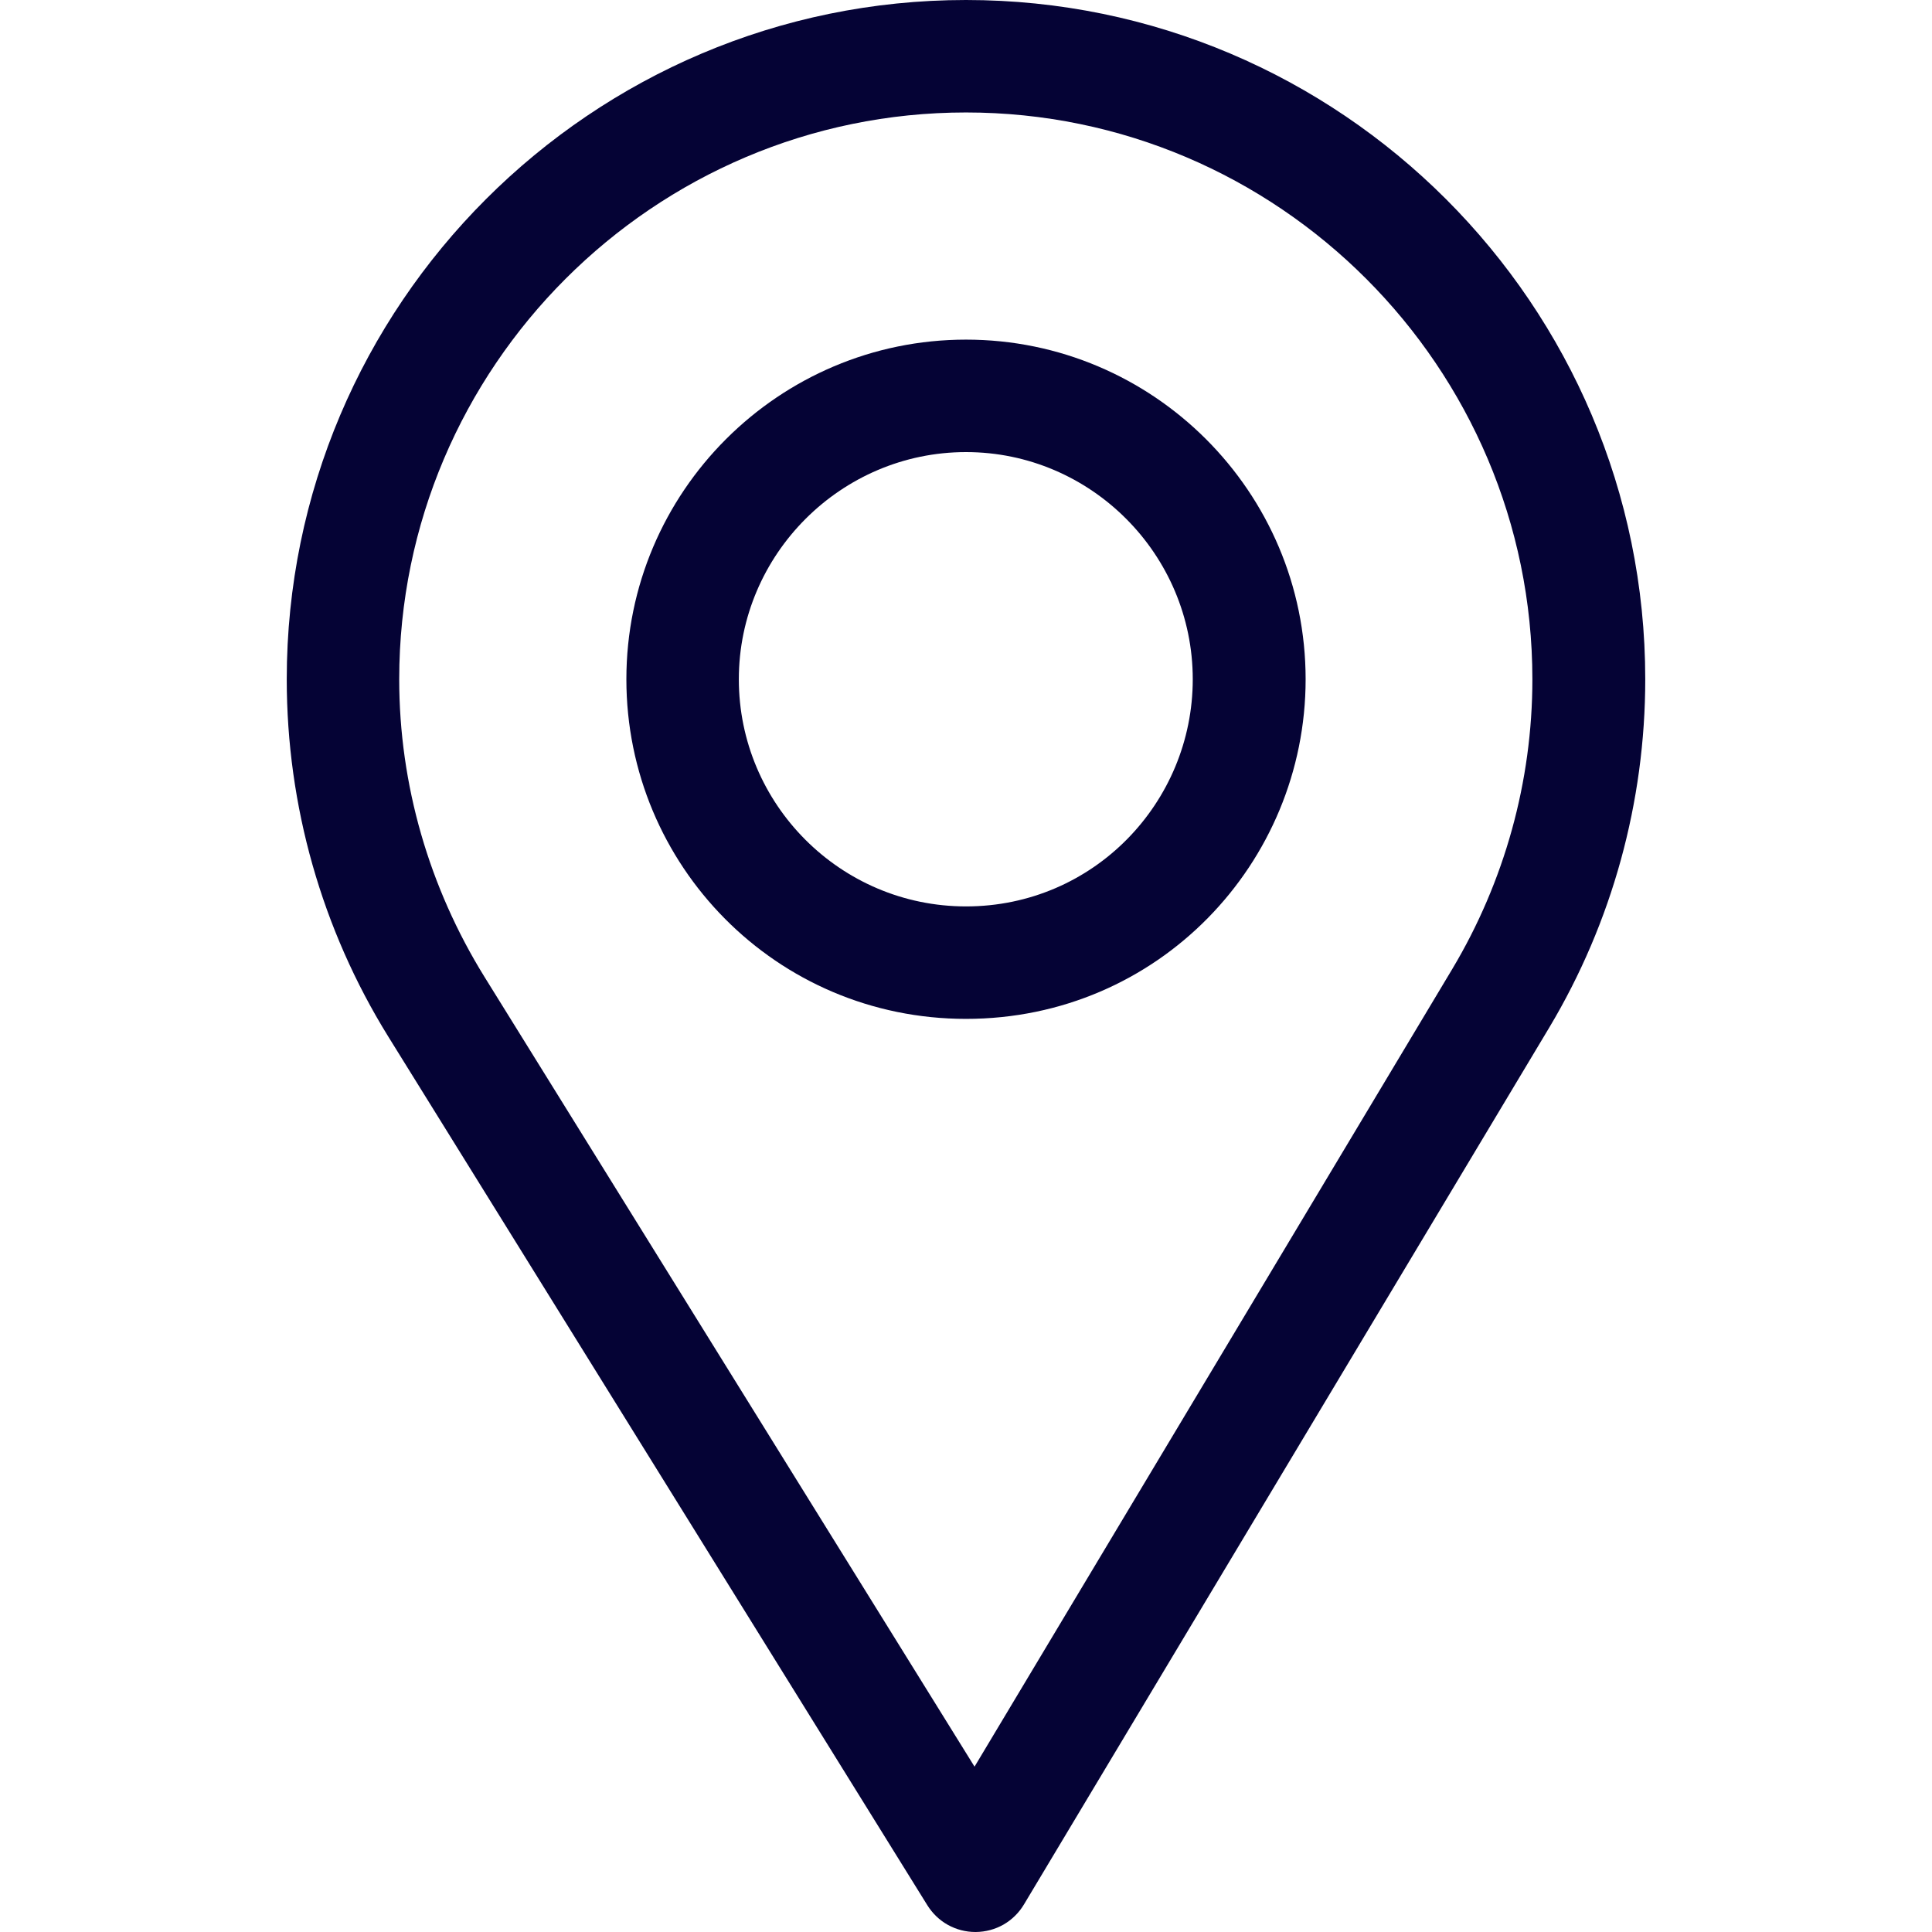
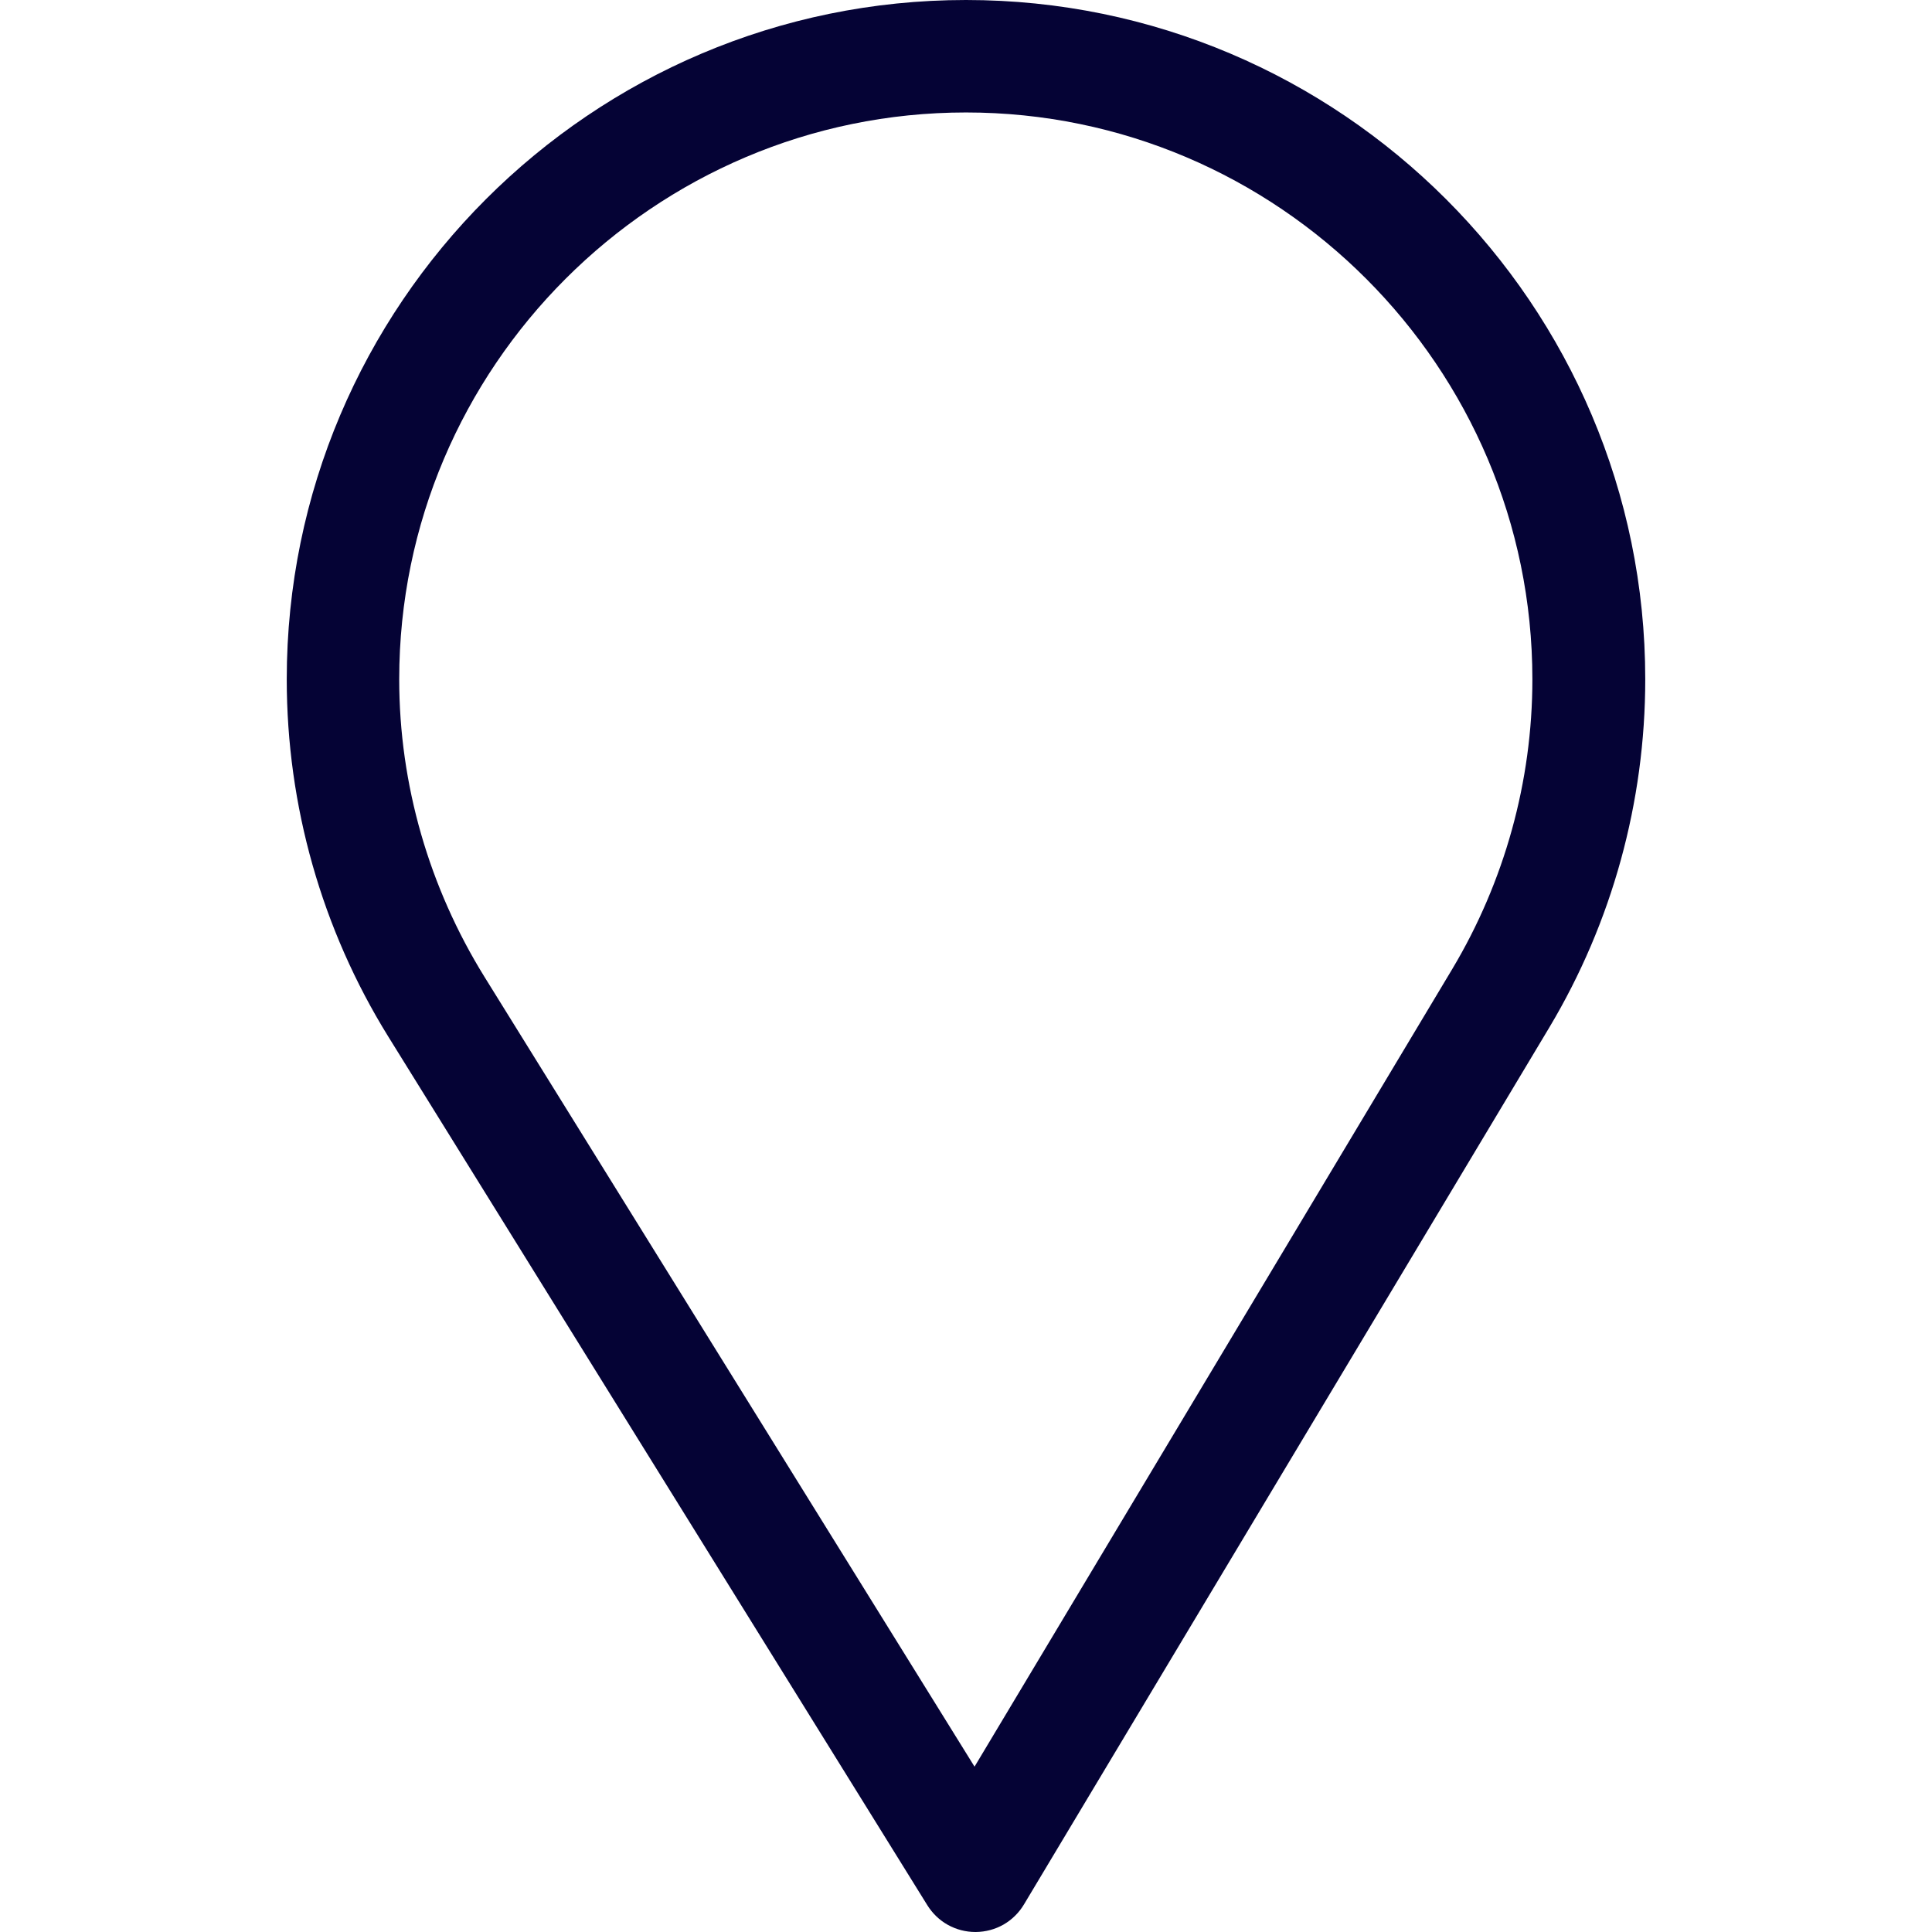
<svg xmlns="http://www.w3.org/2000/svg" width="19" height="19" viewBox="0 0 19 19" fill="none">
  <path d="M9.5 0C5.817 0 2.82 2.997 2.82 6.68C2.82 7.924 3.165 9.139 3.817 10.192L9.12 18.737C9.17 18.817 9.239 18.884 9.322 18.93C9.405 18.976 9.498 19 9.593 19H9.597C9.693 18.999 9.786 18.974 9.869 18.927C9.952 18.879 10.021 18.811 10.07 18.729L15.238 10.102C15.854 9.071 16.18 7.887 16.18 6.68C16.18 2.997 13.183 0 9.5 0ZM14.282 9.53L9.584 17.374L4.764 9.606C4.221 8.729 3.926 7.717 3.926 6.68C3.926 3.61 6.431 1.106 9.5 1.106C12.569 1.106 15.07 3.61 15.07 6.68C15.07 7.686 14.795 8.672 14.282 9.53Z" fill="#050335" />
-   <path d="M9.5 3.34C7.658 3.34 6.16 4.838 6.16 6.68C6.16 8.51 7.634 10.02 9.5 10.02C11.389 10.02 12.84 8.489 12.84 6.68C12.84 4.838 11.342 3.34 9.5 3.34ZM9.5 8.914C8.266 8.914 7.266 7.91 7.266 6.68C7.266 5.452 8.272 4.446 9.5 4.446C10.728 4.446 11.73 5.452 11.73 6.68C11.73 7.893 10.754 8.914 9.5 8.914Z" fill="#050335" />
</svg>